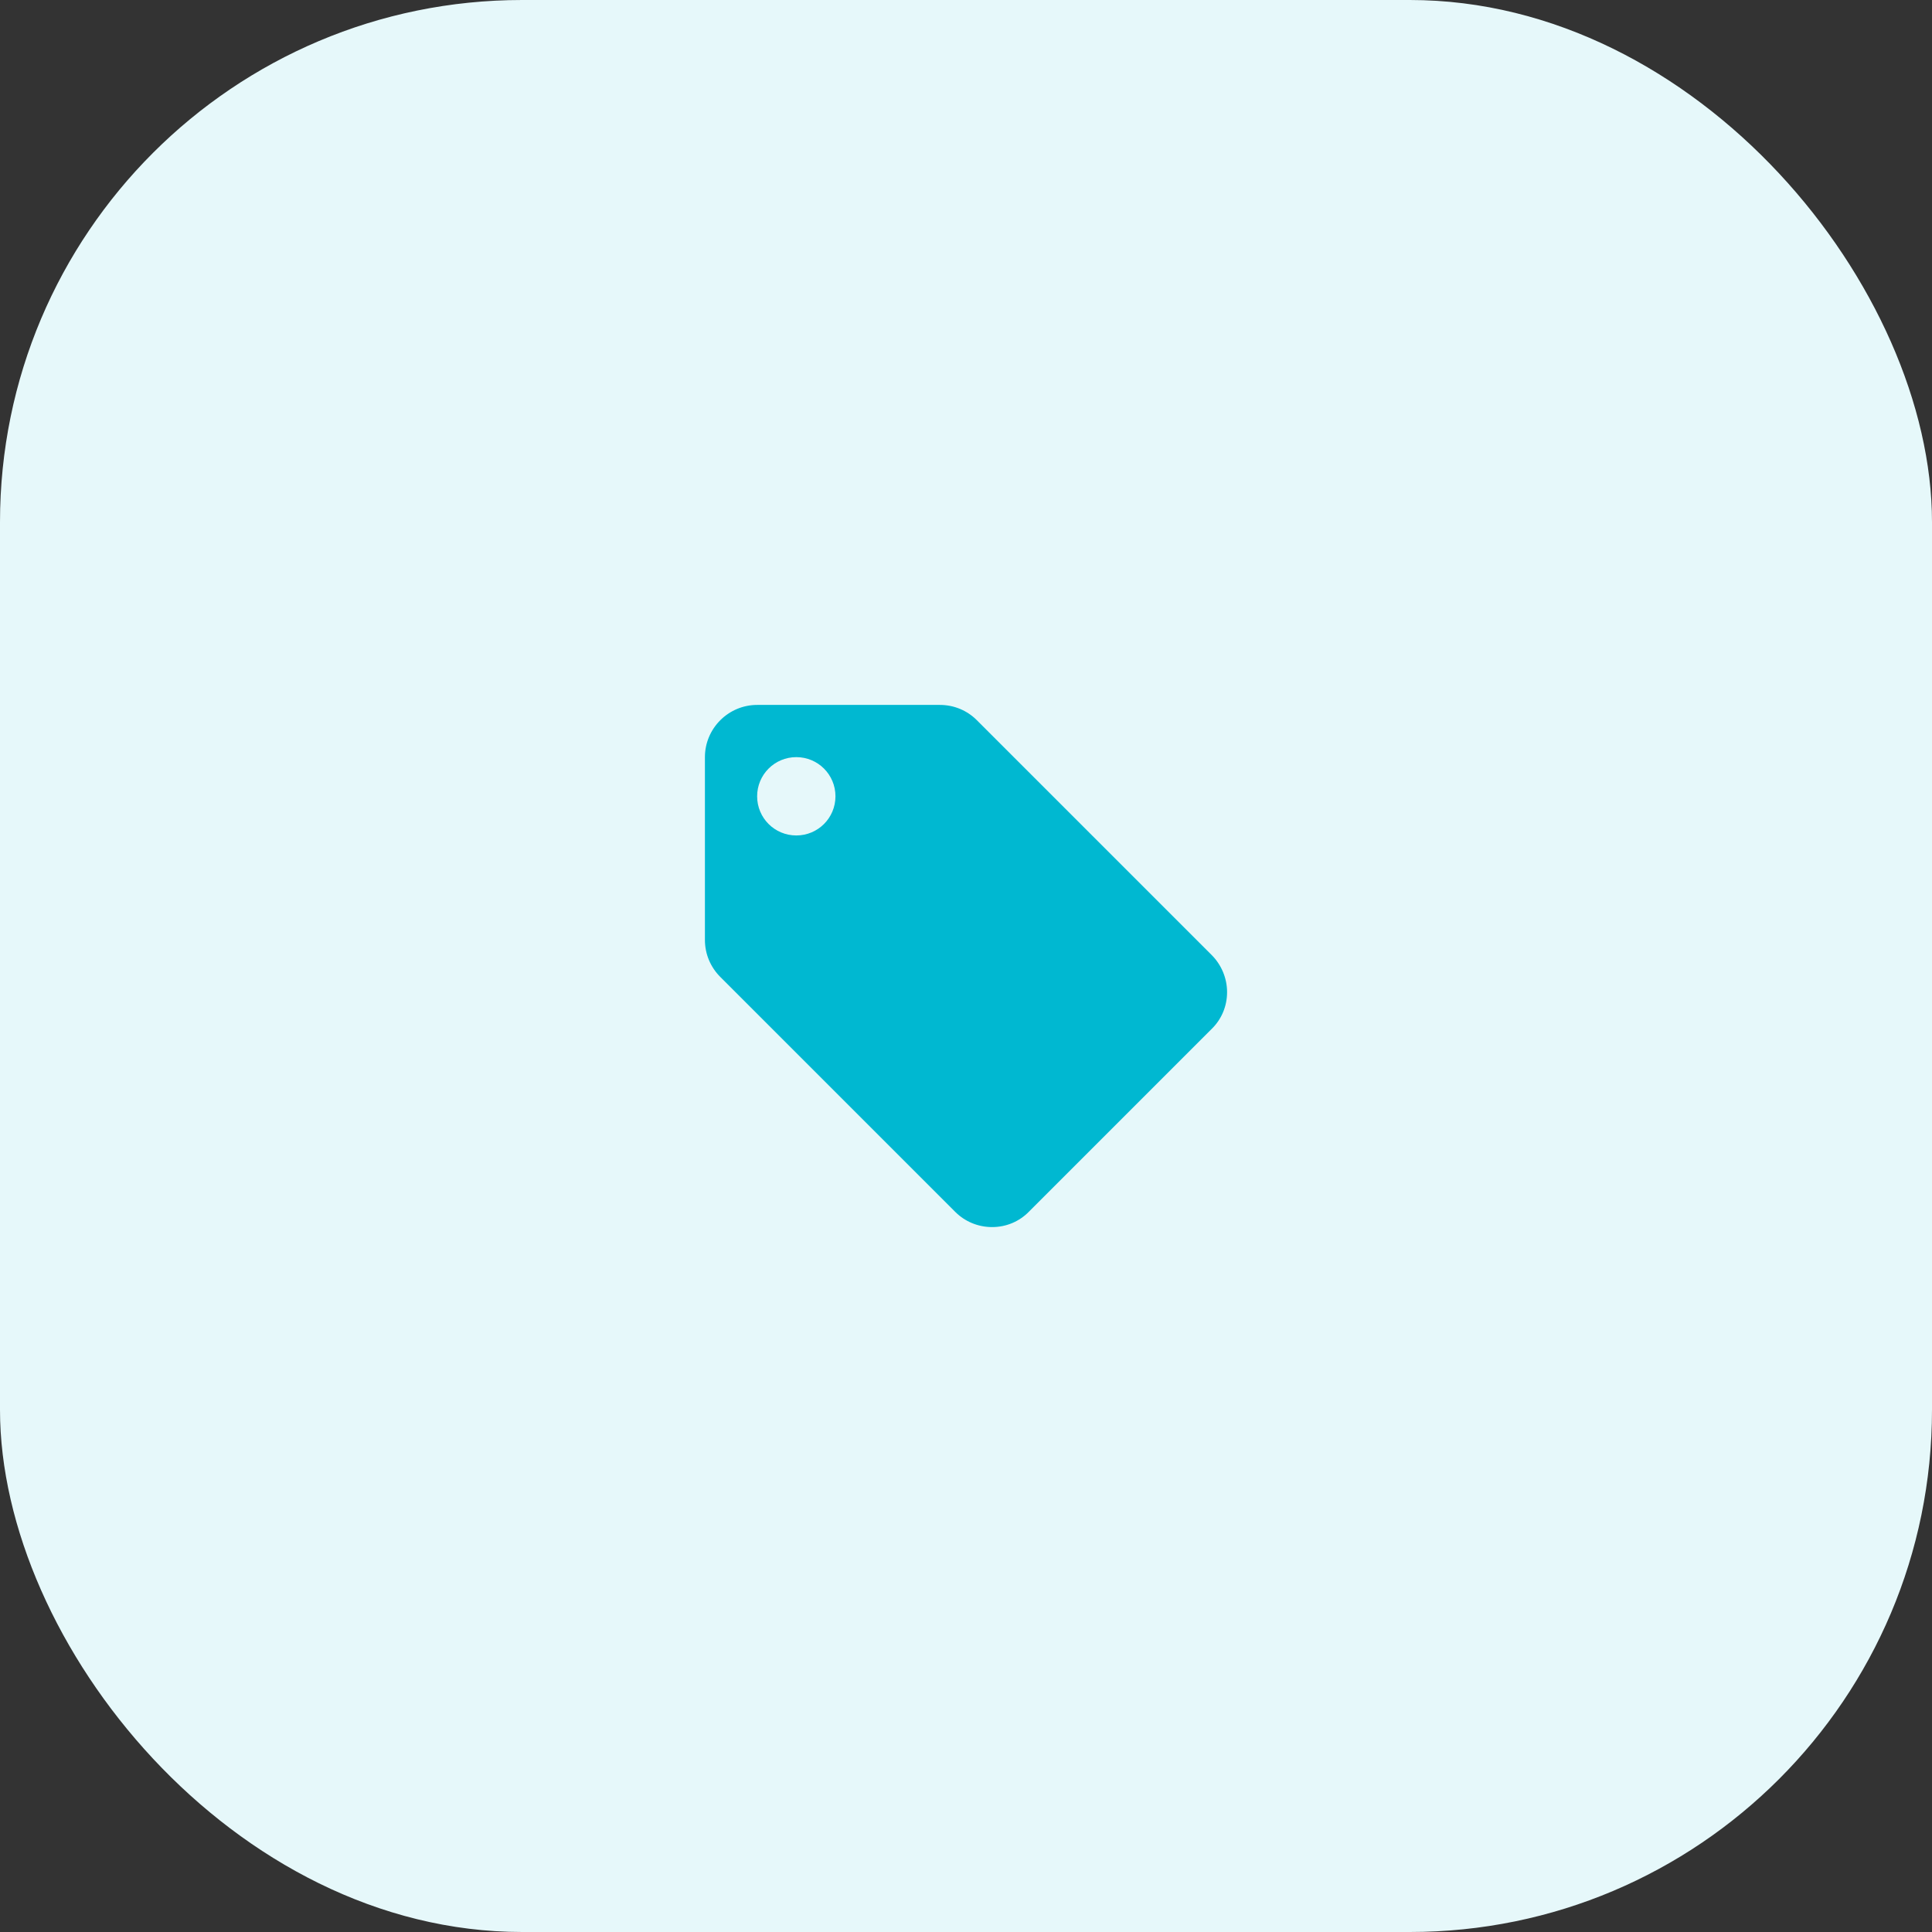
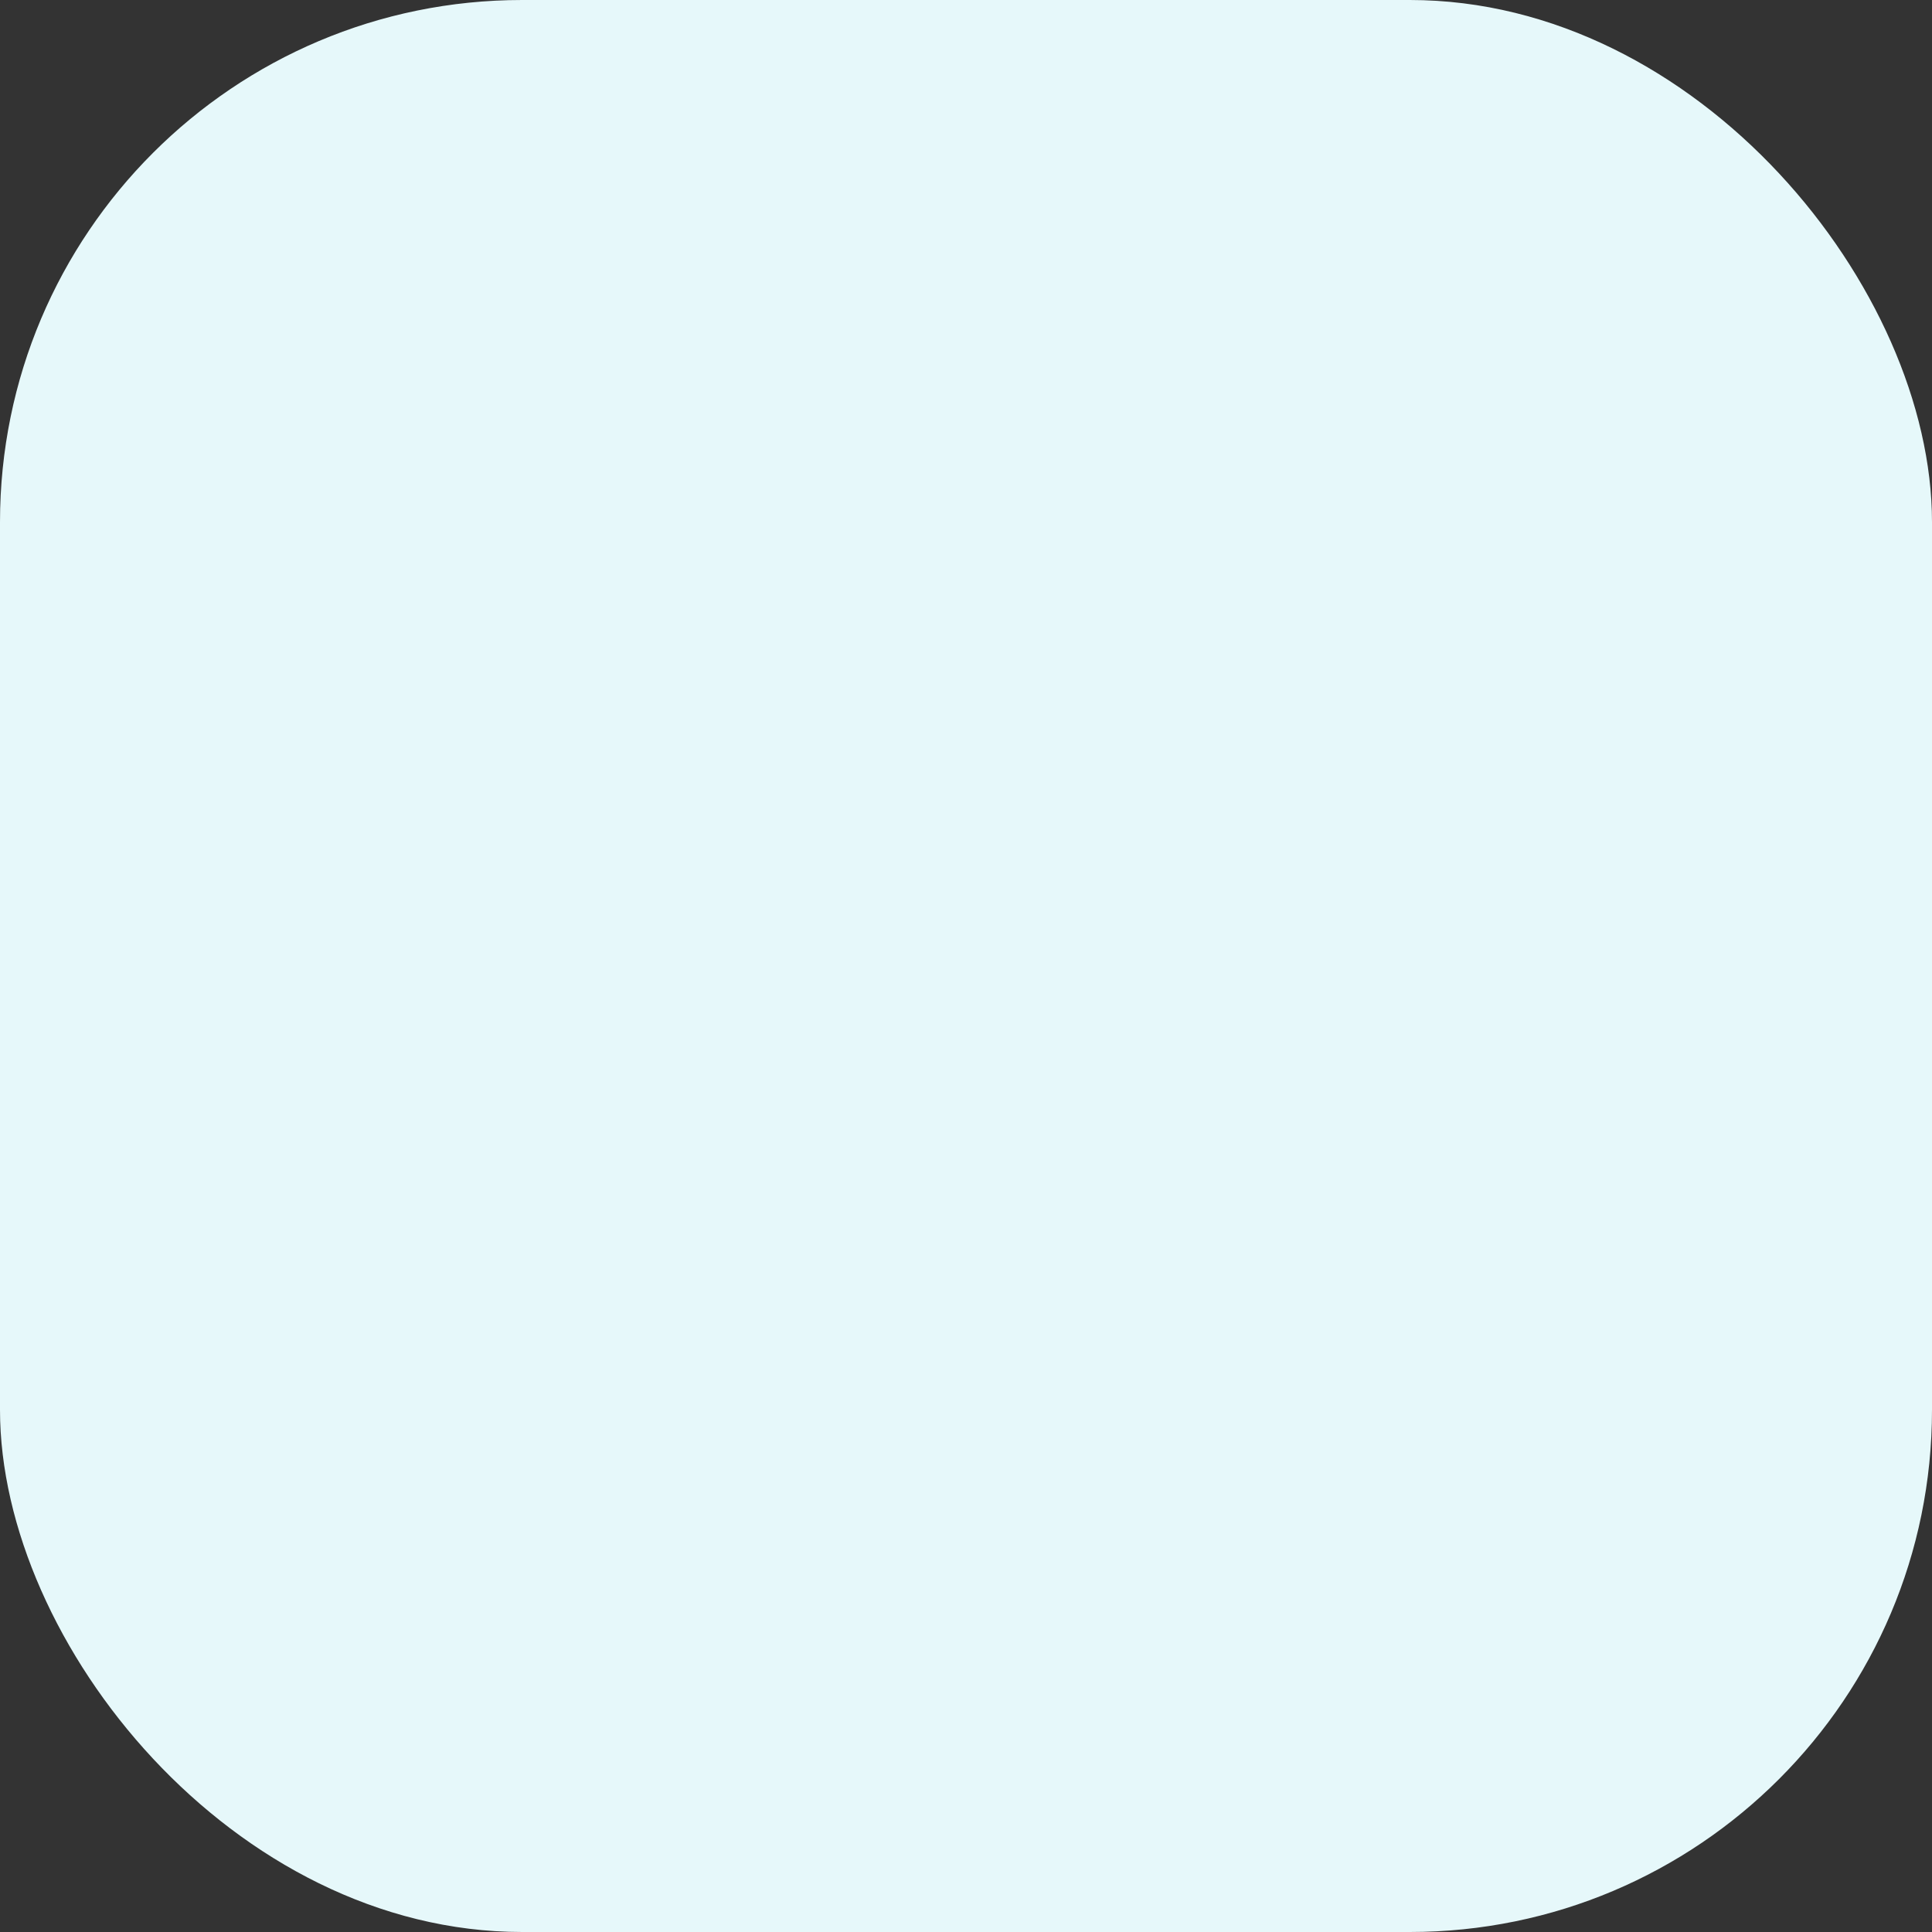
<svg xmlns="http://www.w3.org/2000/svg" width="74" height="74" viewBox="0 0 74 74" fill="none">
  <rect x="0" y="0" width="74" height="74" fill="#333333" stroke="none" />
  <rect width="74" height="74" rx="20" fill="#E6F8FA" />
-   <path d="M46.41 36.58L37.41 27.58C37.05 27.22 36.55 27 36 27H29C27.9 27 27 27.9 27 29V36C27 36.55 27.22 37.05 27.59 37.42L36.59 46.42C36.95 46.78 37.45 47 38 47C38.55 47 39.05 46.78 39.41 46.41L46.41 39.41C46.78 39.05 47 38.55 47 38C47 37.45 46.77 36.94 46.41 36.58ZM30.5 32C29.67 32 29 31.33 29 30.5C29 29.67 29.67 29 30.5 29C31.33 29 32 29.67 32 30.5C32 31.33 31.33 32 30.5 32Z" fill="#00B8D1" />
</svg>